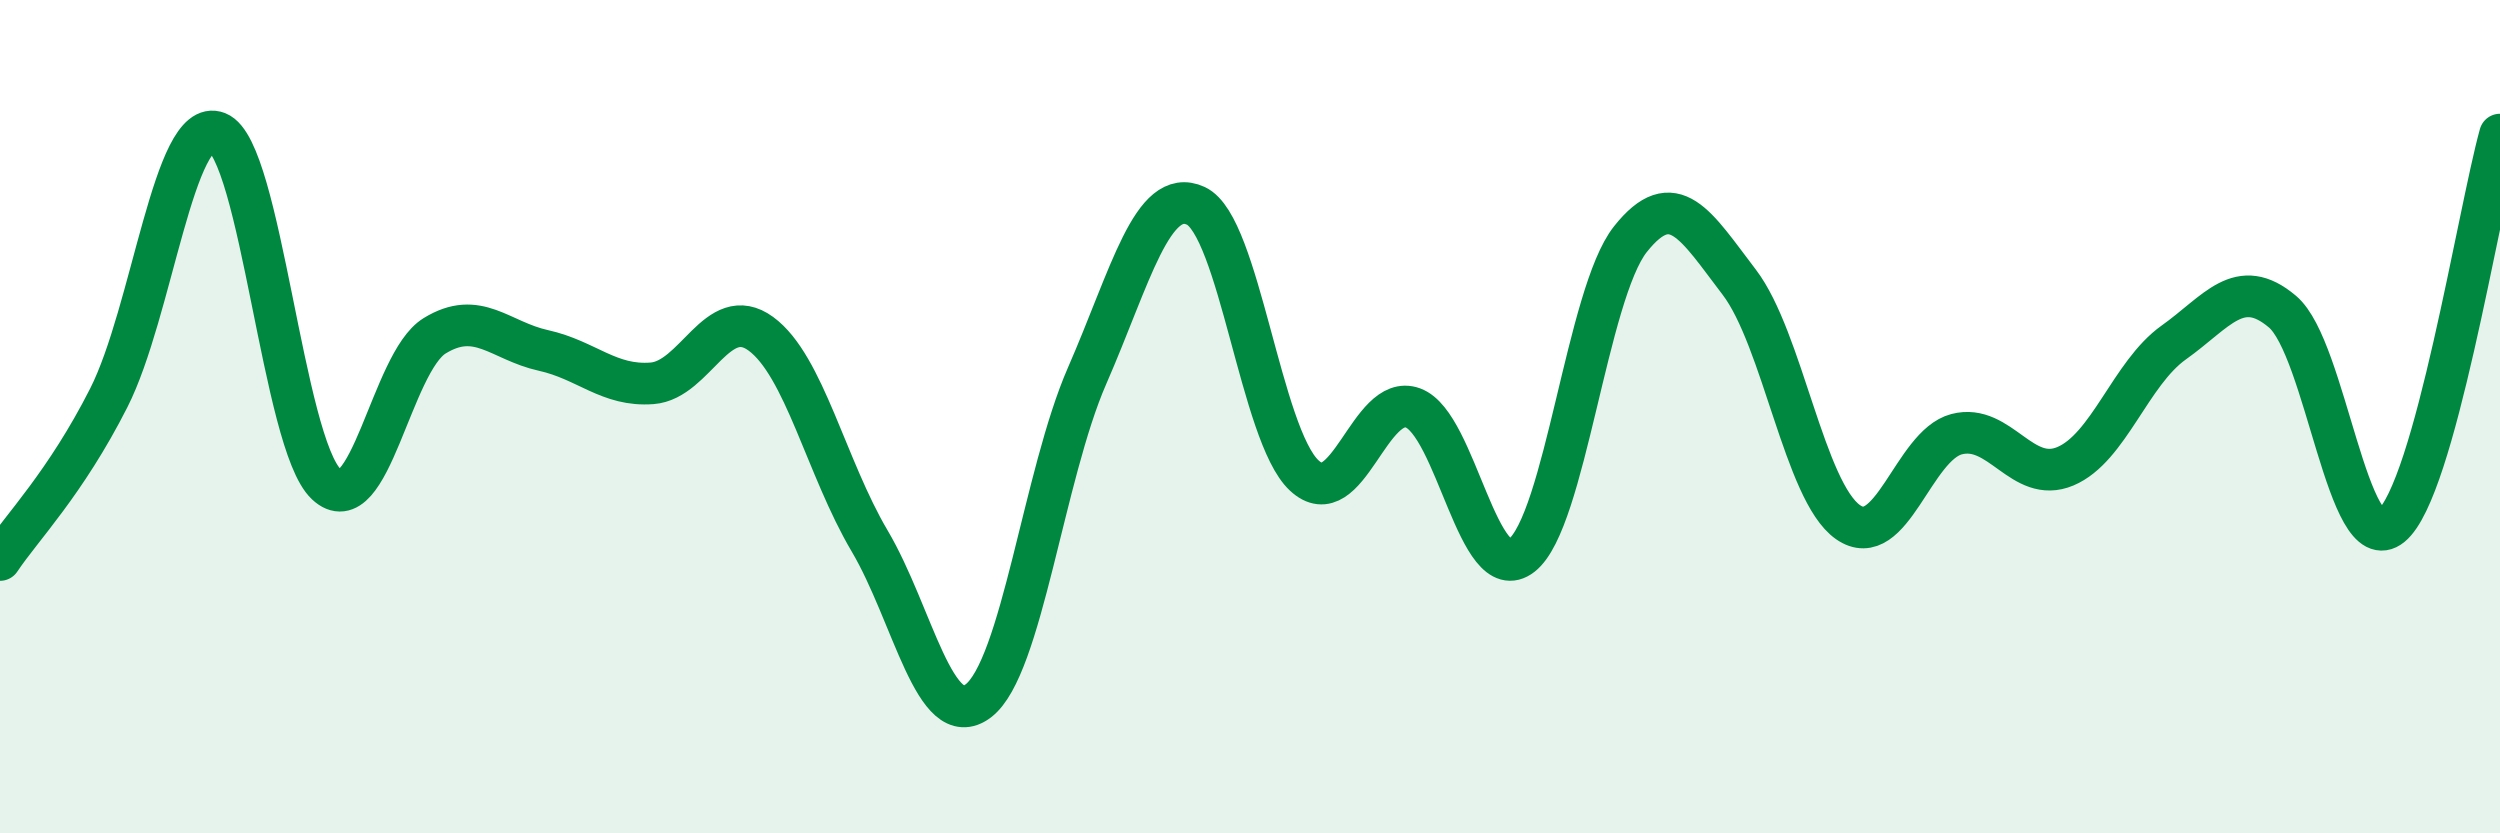
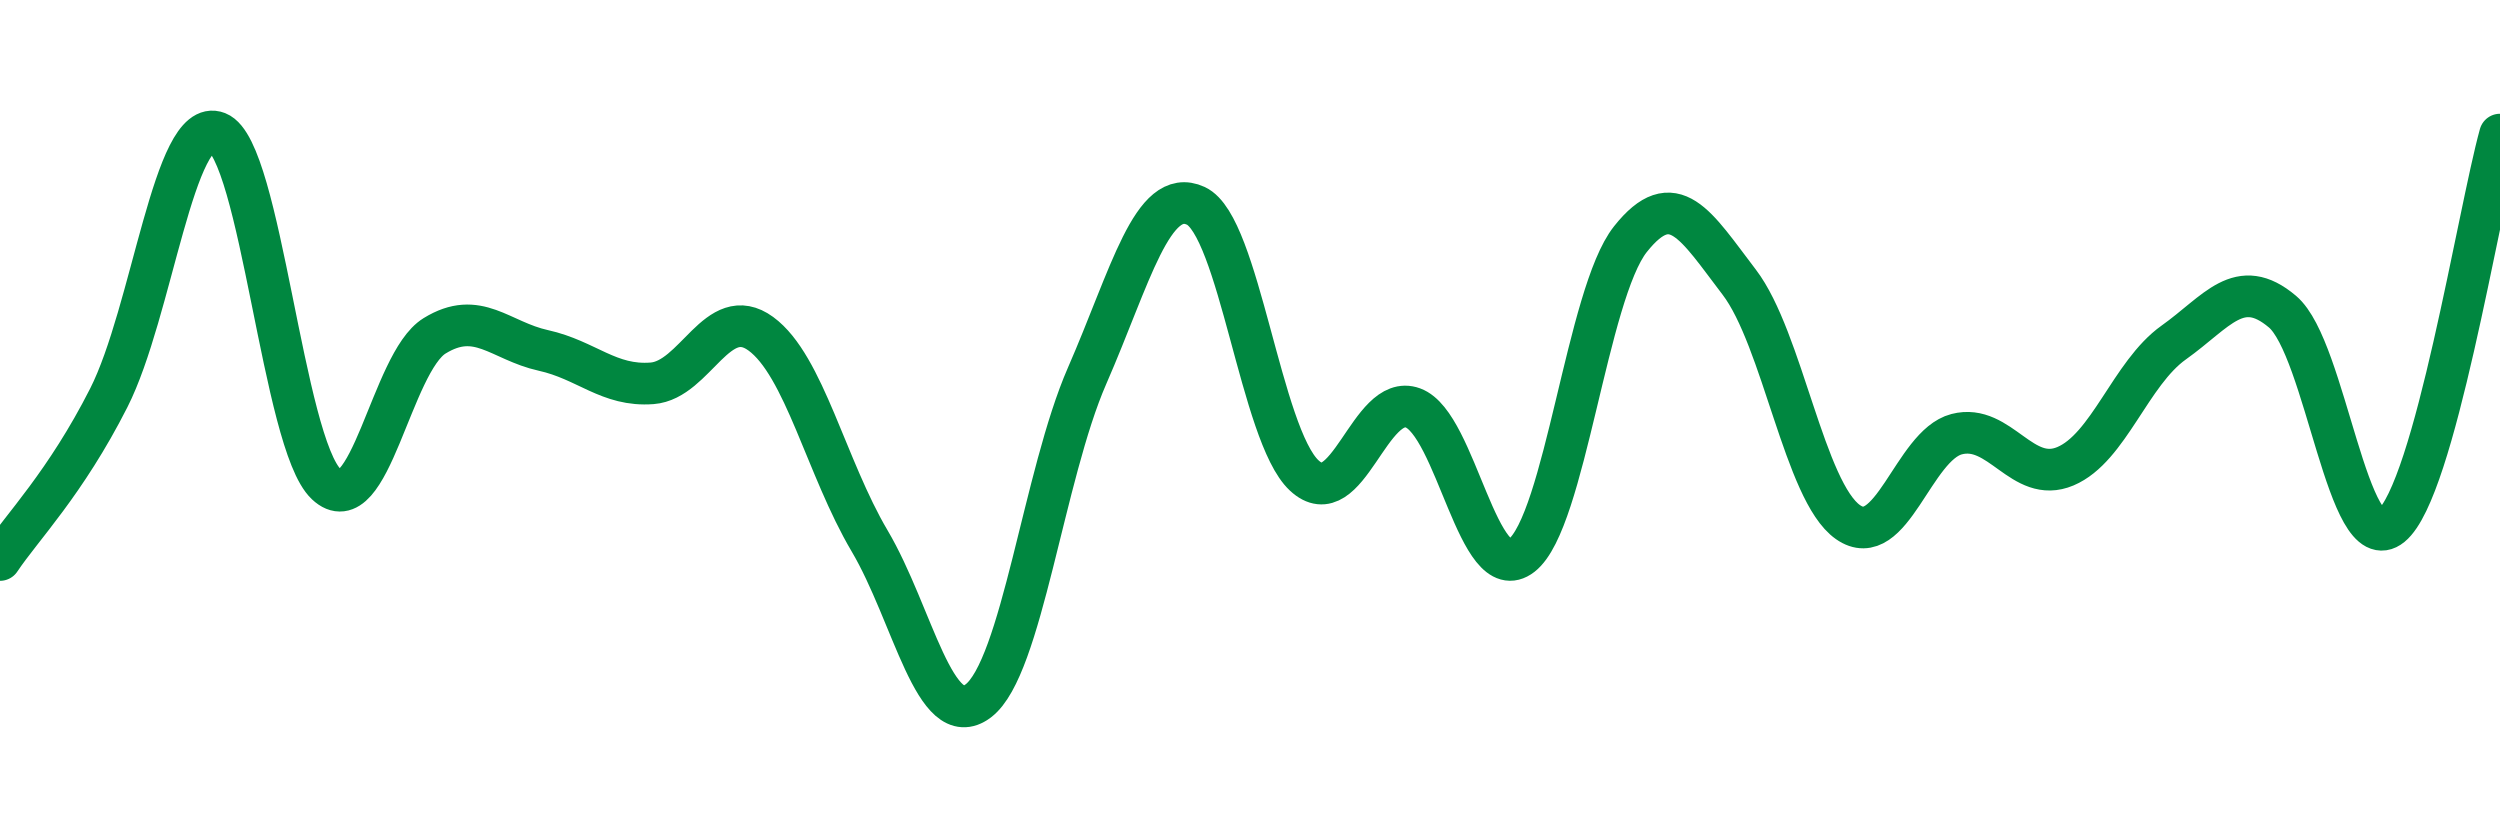
<svg xmlns="http://www.w3.org/2000/svg" width="60" height="20" viewBox="0 0 60 20">
-   <path d="M 0,13.44 C 0.52,12.66 1.57,11.6 2.61,9.55 C 3.65,7.5 4.18,2.77 5.22,3.18 C 6.26,3.59 6.79,10.64 7.83,11.62 C 8.87,12.6 9.39,8.7 10.43,8.06 C 11.47,7.42 12,8.18 13.04,8.41 C 14.08,8.64 14.61,9.28 15.65,9.2 C 16.69,9.12 17.22,7.25 18.26,8.01 C 19.3,8.77 19.83,11.22 20.87,12.98 C 21.91,14.74 22.44,17.61 23.48,16.82 C 24.52,16.03 25.05,11.4 26.09,9.02 C 27.13,6.64 27.66,4.46 28.7,4.94 C 29.74,5.42 30.26,10.44 31.3,11.41 C 32.34,12.38 32.87,9.41 33.91,9.79 C 34.95,10.17 35.48,14.14 36.52,13.33 C 37.56,12.52 38.09,7.05 39.13,5.74 C 40.17,4.43 40.7,5.41 41.74,6.77 C 42.78,8.13 43.31,11.8 44.35,12.53 C 45.39,13.26 45.92,10.69 46.96,10.42 C 48,10.15 48.53,11.63 49.57,11.19 C 50.61,10.75 51.13,8.96 52.17,8.22 C 53.21,7.48 53.74,6.6 54.78,7.48 C 55.82,8.36 56.35,13.47 57.39,12.62 C 58.43,11.77 59.48,5.11 60,3.23L60 20L0 20Z" fill="#008740" opacity="0.1" stroke-linecap="round" stroke-linejoin="round" />
  <path d="M 0,13.44 C 0.52,12.66 1.57,11.6 2.61,9.55 C 3.65,7.5 4.18,2.77 5.22,3.18 C 6.26,3.59 6.79,10.64 7.83,11.62 C 8.87,12.6 9.39,8.7 10.43,8.06 C 11.47,7.42 12,8.18 13.04,8.41 C 14.08,8.64 14.61,9.28 15.65,9.2 C 16.69,9.12 17.22,7.25 18.26,8.01 C 19.3,8.77 19.83,11.22 20.87,12.98 C 21.91,14.74 22.44,17.61 23.48,16.82 C 24.52,16.03 25.05,11.4 26.09,9.02 C 27.13,6.64 27.66,4.46 28.7,4.94 C 29.74,5.42 30.26,10.44 31.3,11.41 C 32.34,12.38 32.87,9.41 33.91,9.79 C 34.95,10.17 35.48,14.14 36.52,13.33 C 37.56,12.52 38.09,7.05 39.13,5.74 C 40.17,4.43 40.7,5.41 41.74,6.77 C 42.78,8.13 43.31,11.8 44.35,12.53 C 45.39,13.26 45.92,10.69 46.96,10.42 C 48,10.15 48.53,11.63 49.57,11.19 C 50.61,10.75 51.13,8.96 52.17,8.22 C 53.21,7.48 53.74,6.6 54.78,7.48 C 55.82,8.36 56.35,13.47 57.39,12.62 C 58.43,11.77 59.48,5.11 60,3.23" stroke="#008740" stroke-width="1" fill="none" stroke-linecap="round" stroke-linejoin="round" />
</svg>